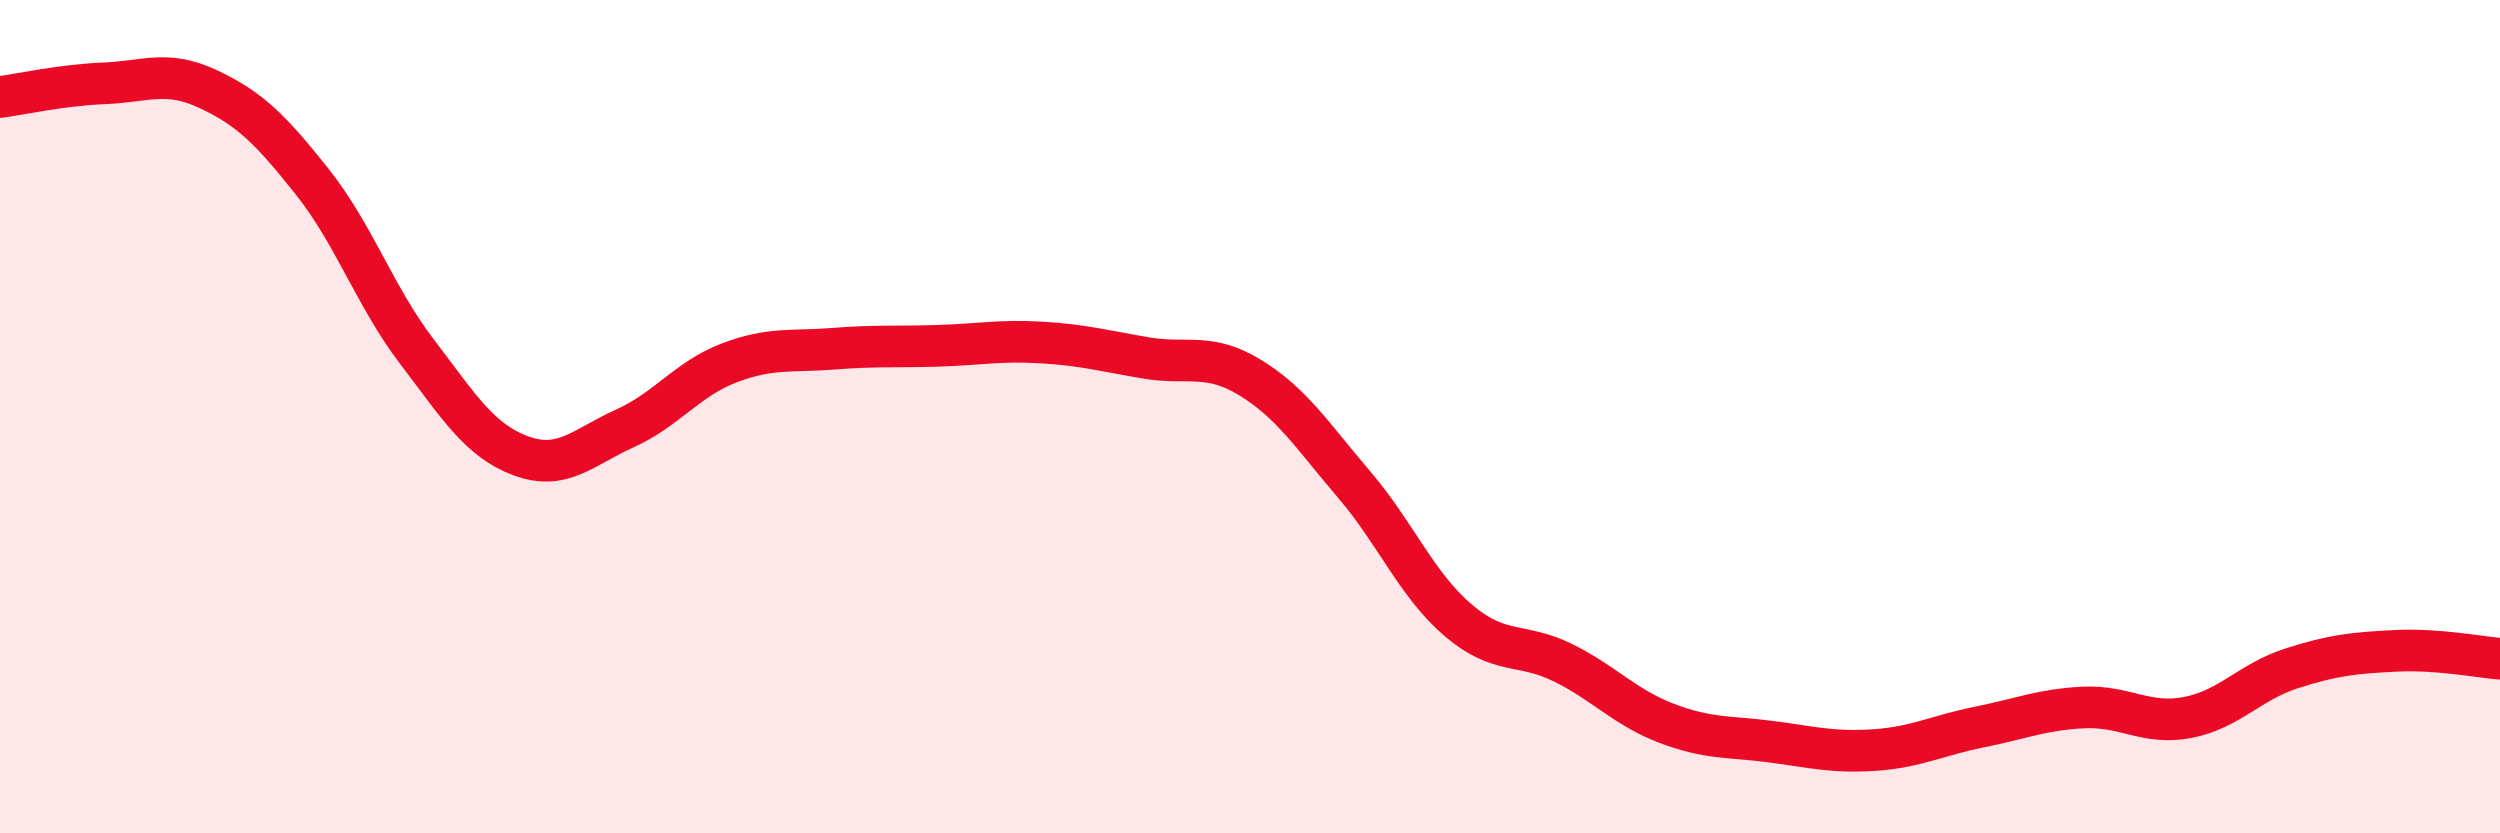
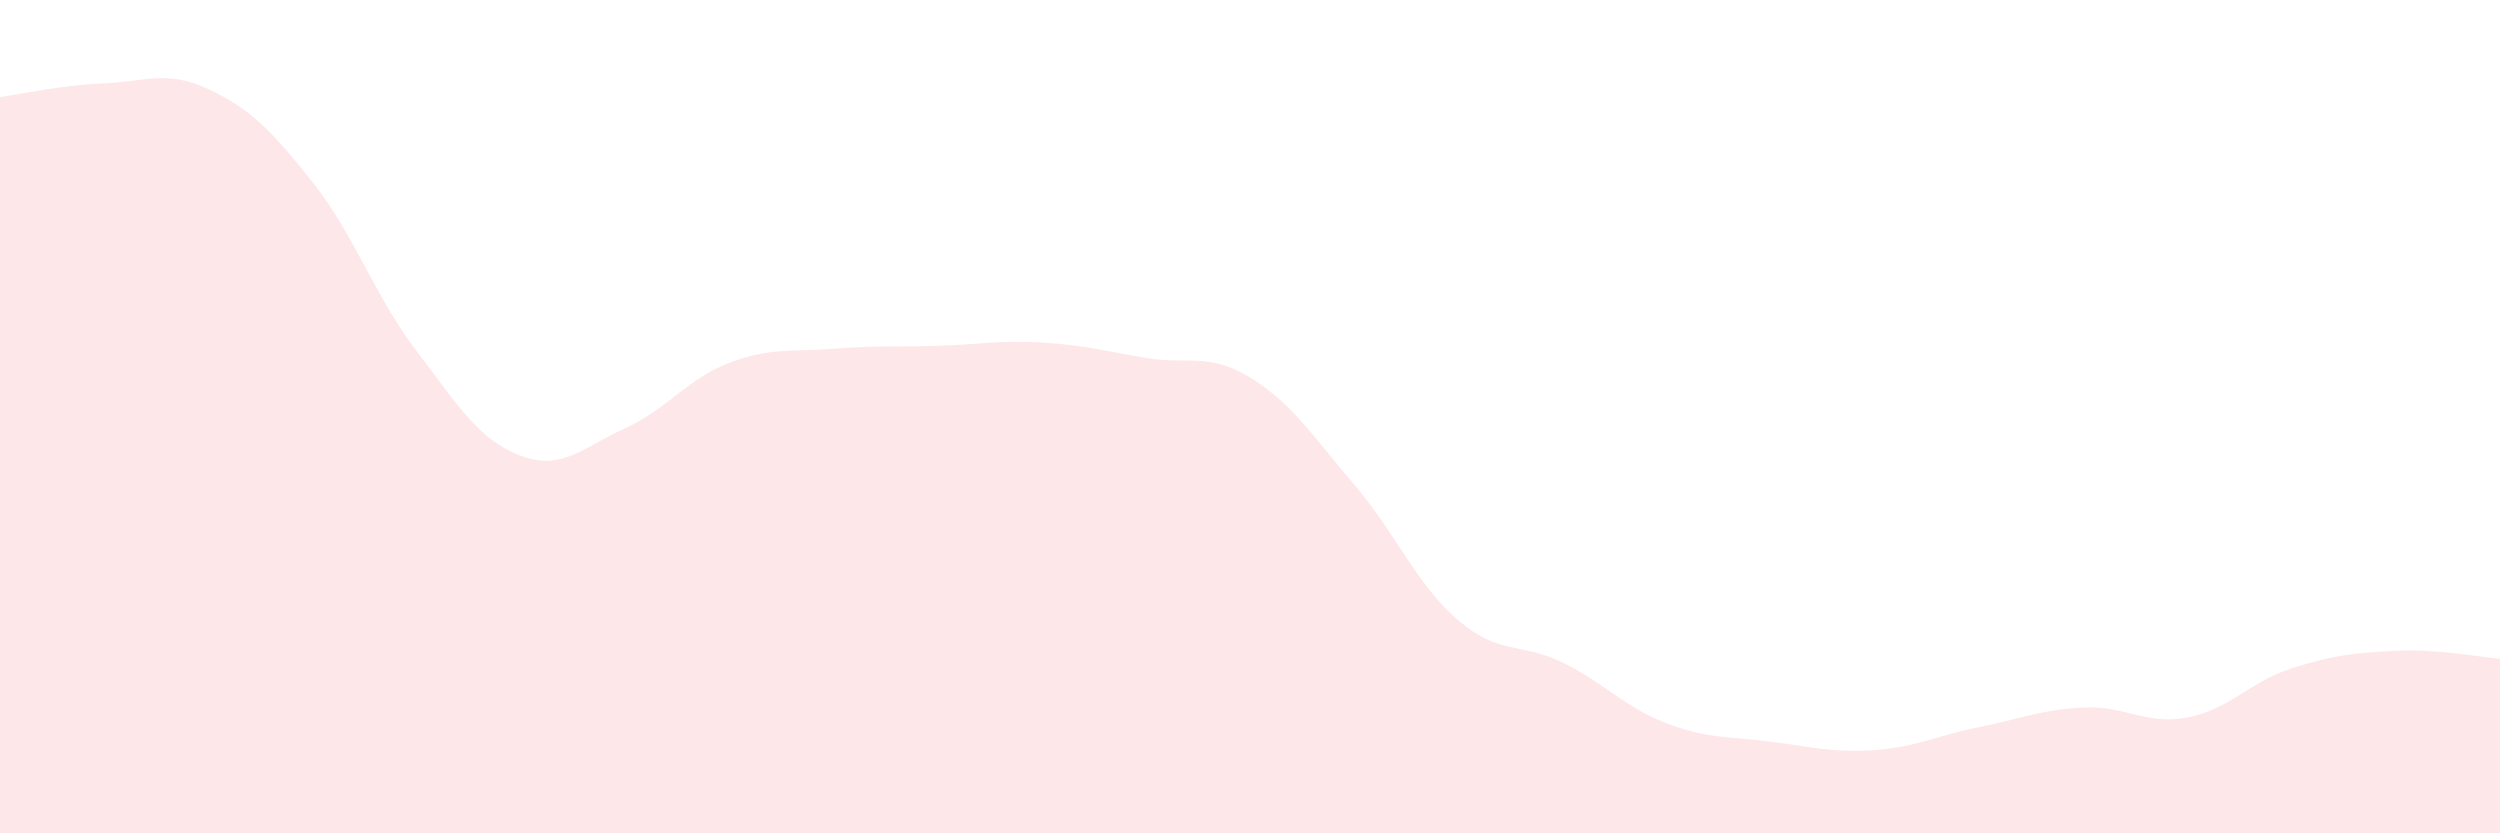
<svg xmlns="http://www.w3.org/2000/svg" width="60" height="20" viewBox="0 0 60 20">
  <path d="M 0,2.33 C 0.5,2.26 1.5,2.04 2.5,2 C 3.5,1.96 4,1.67 5,2.14 C 6,2.61 6.5,3.11 7.5,4.37 C 8.5,5.63 9,7.12 10,8.43 C 11,9.74 11.5,10.57 12.5,10.94 C 13.5,11.31 14,10.73 15,10.28 C 16,9.83 16.5,9.09 17.5,8.71 C 18.5,8.33 19,8.45 20,8.37 C 21,8.29 21.5,8.33 22.5,8.3 C 23.5,8.27 24,8.16 25,8.22 C 26,8.28 26.5,8.42 27.5,8.59 C 28.5,8.76 29,8.45 30,9.06 C 31,9.67 31.5,10.46 32.5,11.63 C 33.5,12.8 34,14.04 35,14.89 C 36,15.74 36.5,15.41 37.5,15.9 C 38.5,16.39 39,16.98 40,17.36 C 41,17.74 41.5,17.67 42.5,17.8 C 43.5,17.93 44,18.07 45,18 C 46,17.93 46.5,17.65 47.5,17.45 C 48.5,17.25 49,17.03 50,16.98 C 51,16.93 51.5,17.41 52.5,17.22 C 53.5,17.03 54,16.36 55,16.04 C 56,15.72 56.5,15.67 57.5,15.62 C 58.5,15.57 59.5,15.77 60,15.81L60 20L0 20Z" fill="#EB0A25" opacity="0.1" stroke-linecap="round" stroke-linejoin="round" />
-   <path d="M 0,2.33 C 0.5,2.26 1.5,2.04 2.5,2 C 3.5,1.96 4,1.67 5,2.14 C 6,2.61 6.5,3.11 7.5,4.37 C 8.5,5.63 9,7.12 10,8.43 C 11,9.74 11.5,10.57 12.5,10.94 C 13.5,11.31 14,10.73 15,10.28 C 16,9.83 16.5,9.09 17.5,8.71 C 18.5,8.33 19,8.45 20,8.37 C 21,8.29 21.5,8.33 22.5,8.3 C 23.5,8.27 24,8.16 25,8.22 C 26,8.28 26.5,8.42 27.5,8.59 C 28.5,8.76 29,8.45 30,9.06 C 31,9.67 31.5,10.46 32.5,11.63 C 33.5,12.8 34,14.04 35,14.89 C 36,15.74 36.5,15.41 37.5,15.9 C 38.5,16.39 39,16.98 40,17.36 C 41,17.74 41.5,17.67 42.5,17.8 C 43.5,17.93 44,18.07 45,18 C 46,17.93 46.5,17.65 47.5,17.45 C 48.5,17.25 49,17.03 50,16.98 C 51,16.93 51.5,17.41 52.5,17.22 C 53.5,17.03 54,16.36 55,16.04 C 56,15.72 56.5,15.67 57.5,15.62 C 58.5,15.57 59.5,15.77 60,15.81" stroke="#EB0A25" stroke-width="1" fill="none" stroke-linecap="round" stroke-linejoin="round" />
</svg>